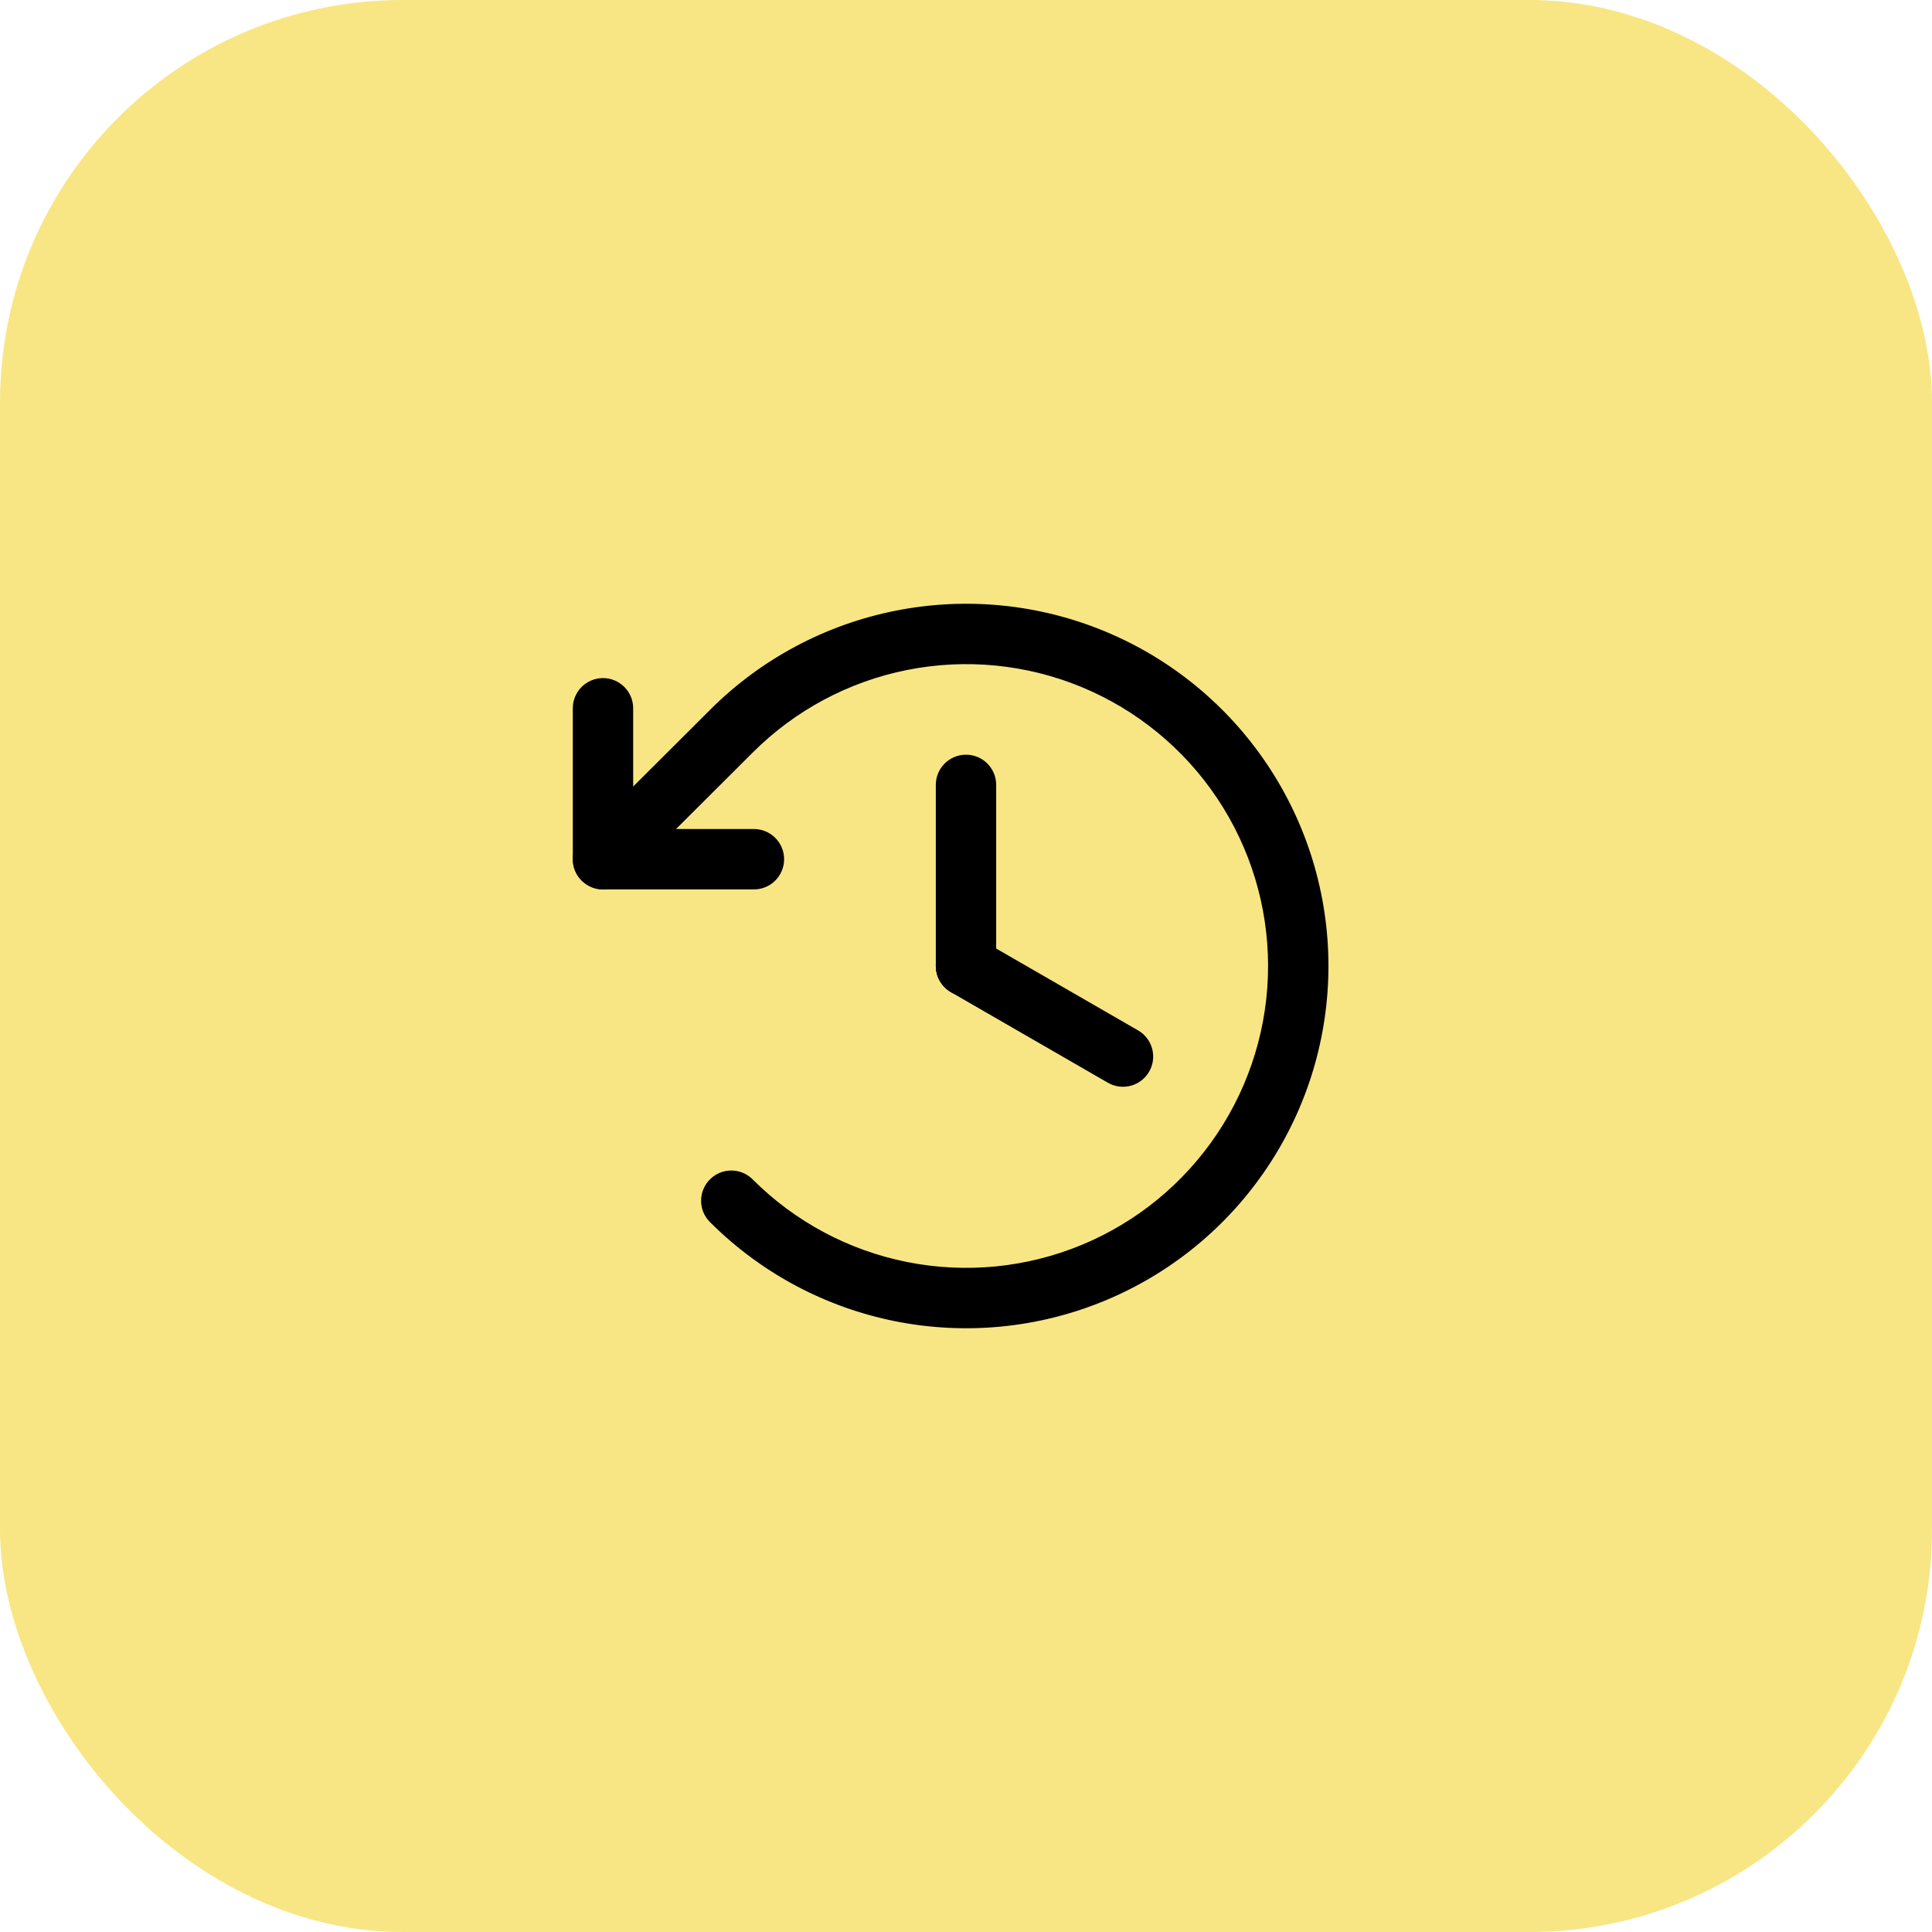
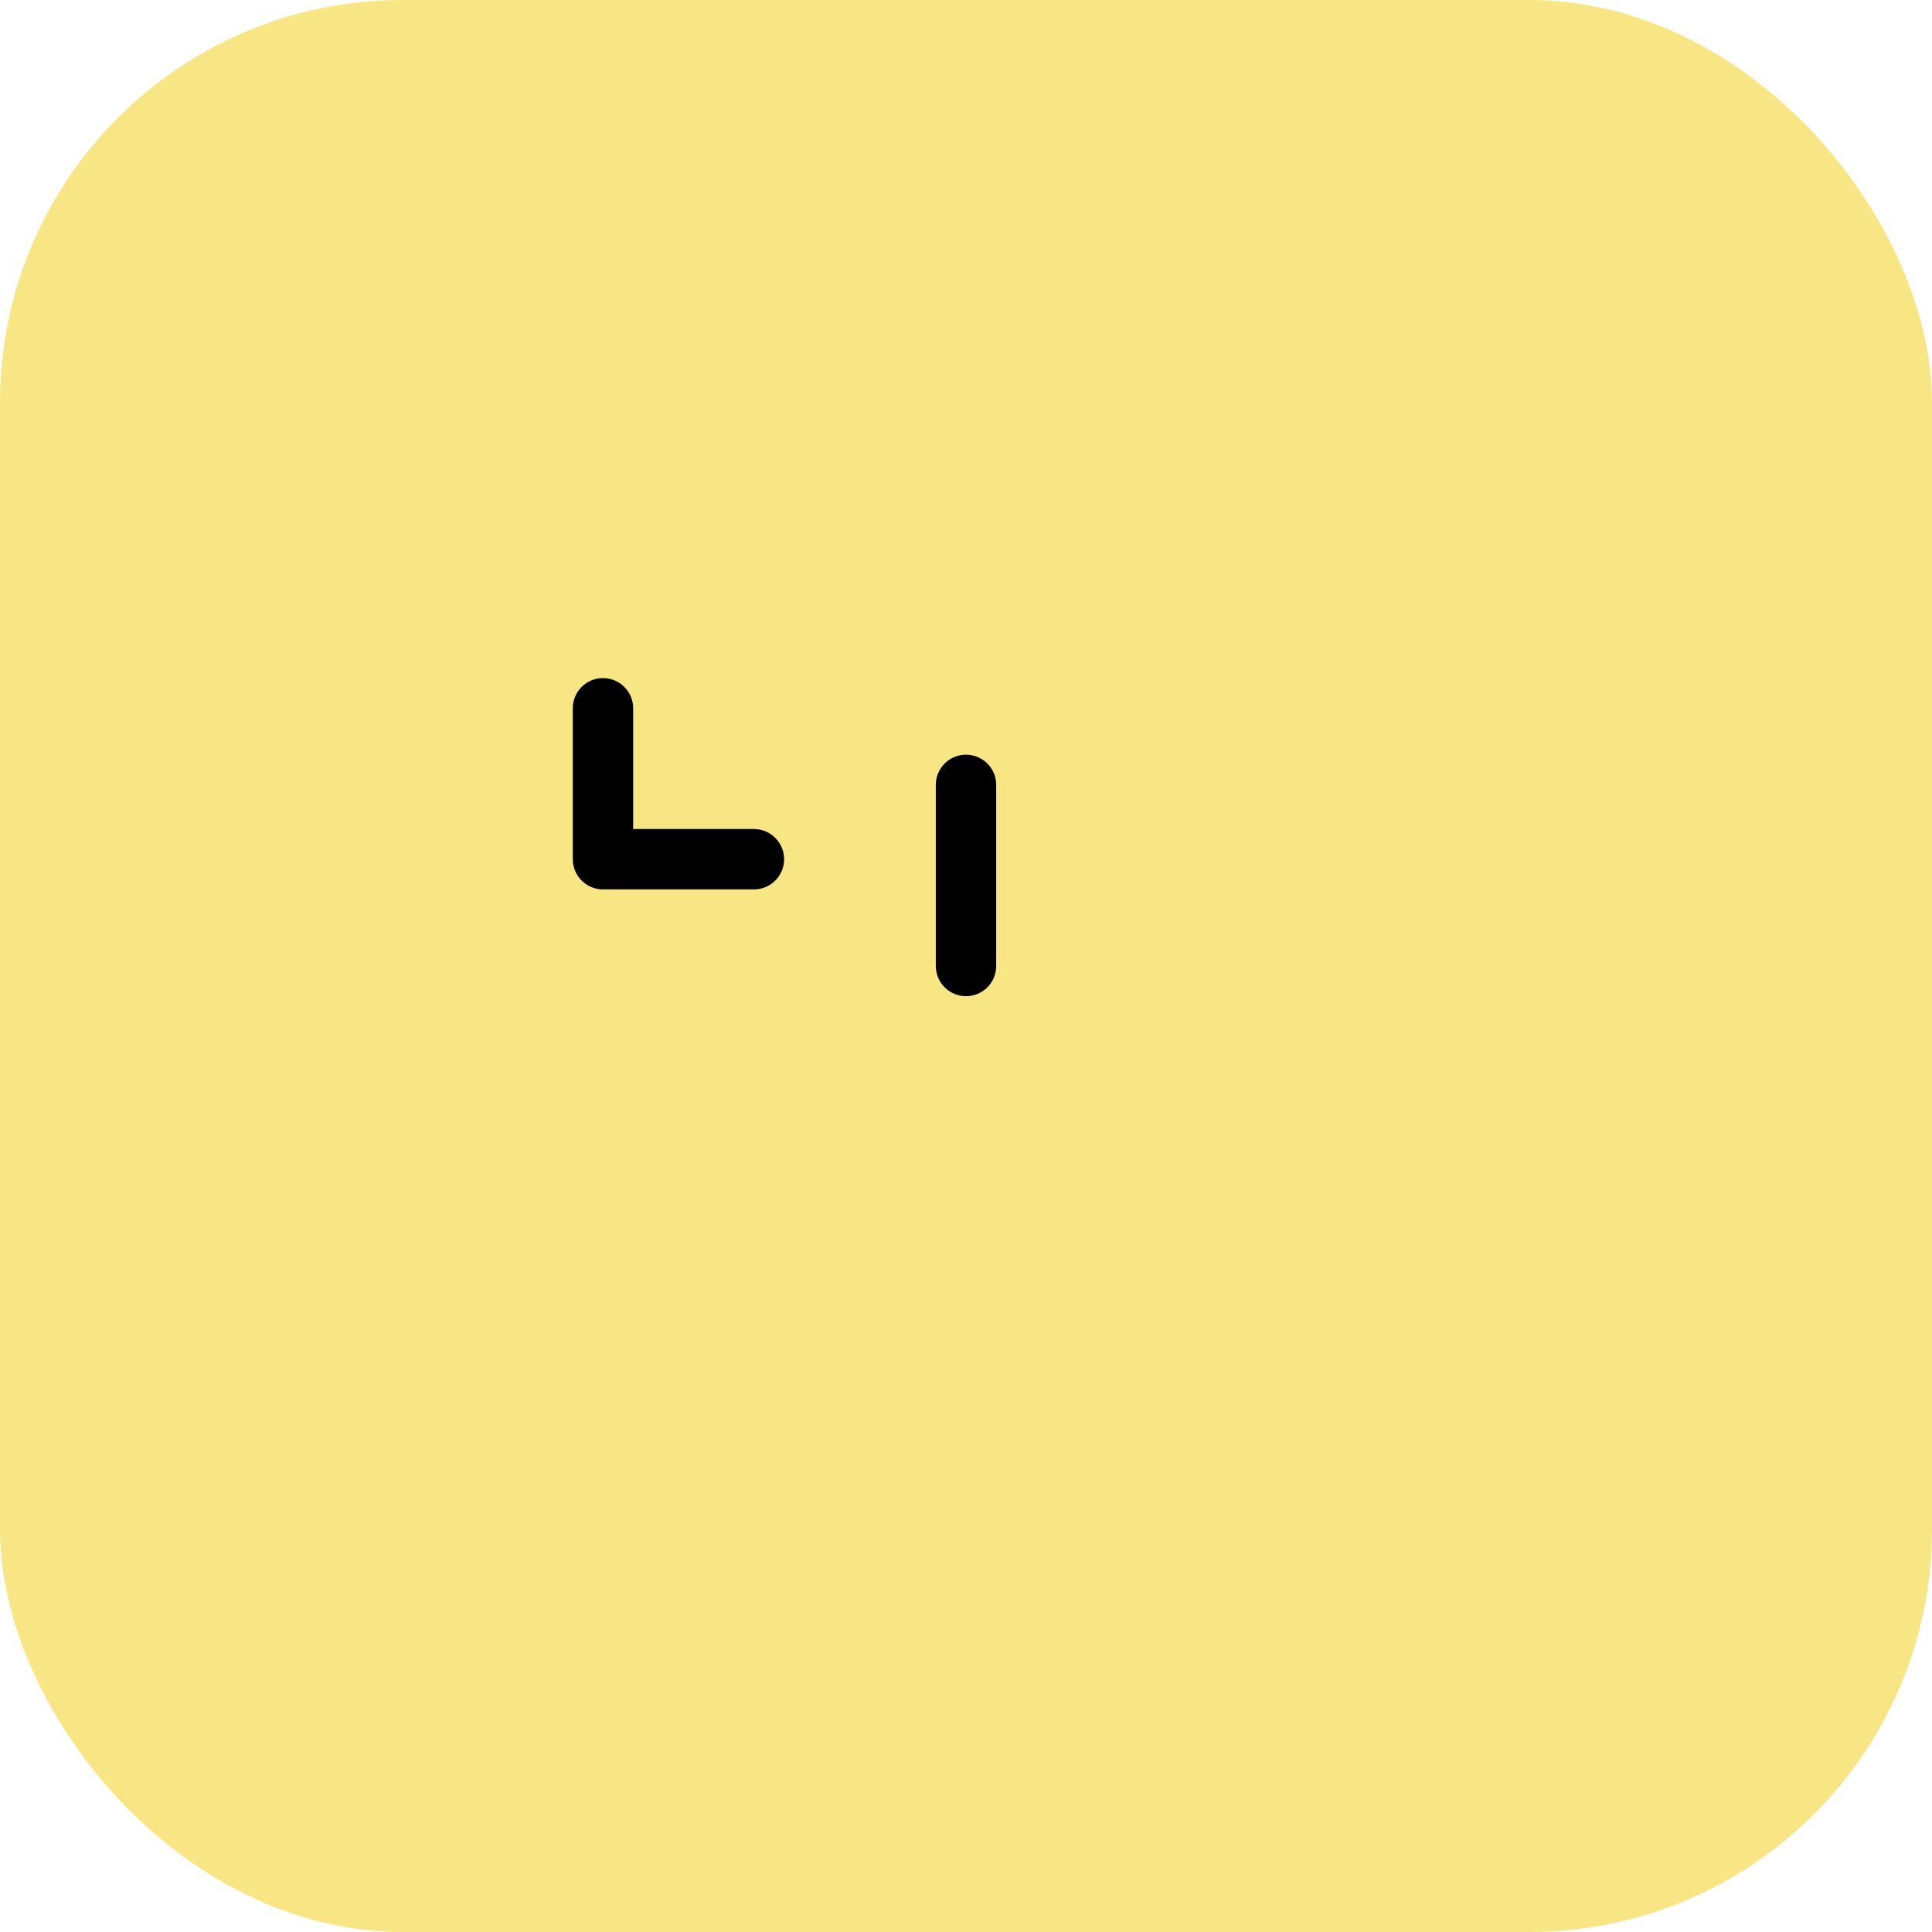
<svg xmlns="http://www.w3.org/2000/svg" width="48" height="48" viewBox="0 0 48 48" fill="none">
  <rect width="48" height="48" rx="10" fill="#F8E684" />
  <path fill-rule="evenodd" clip-rule="evenodd" d="M24 18.75C24.414 18.75 24.75 19.086 24.75 19.5V24C24.75 24.414 24.414 24.75 24 24.75C23.586 24.75 23.25 24.414 23.25 24V19.5C23.25 19.086 23.586 18.75 24 18.75Z" fill="black" />
-   <path fill-rule="evenodd" clip-rule="evenodd" d="M23.35 23.625C23.557 23.266 24.016 23.143 24.375 23.35L28.275 25.6C28.634 25.807 28.757 26.266 28.55 26.625C28.343 26.984 27.884 27.107 27.525 26.9L23.625 24.65C23.266 24.443 23.143 23.984 23.35 23.625Z" fill="black" />
  <path fill-rule="evenodd" clip-rule="evenodd" d="M14.981 16.847C15.395 16.847 15.731 17.183 15.731 17.597V20.597H18.731C19.145 20.597 19.481 20.933 19.481 21.347C19.481 21.761 19.145 22.097 18.731 22.097H14.981C14.567 22.097 14.231 21.761 14.231 21.347V17.597C14.231 17.183 14.567 16.847 14.981 16.847Z" fill="black" />
-   <path fill-rule="evenodd" clip-rule="evenodd" d="M22.246 15.174C23.992 14.826 25.802 15.003 27.447 15.684C29.092 16.365 30.498 17.519 31.487 18.999C32.477 20.479 33.005 22.22 33.005 24C33.005 25.78 32.477 27.521 31.487 29.001C30.498 30.481 29.092 31.635 27.447 32.316C25.802 32.997 23.992 33.174 22.246 32.827C20.5 32.479 18.896 31.621 17.638 30.361C17.345 30.068 17.346 29.593 17.639 29.301C17.932 29.008 18.407 29.008 18.699 29.301C19.748 30.351 21.084 31.066 22.539 31.355C23.994 31.645 25.503 31.497 26.873 30.93C28.244 30.362 29.416 29.401 30.24 28.167C31.065 26.934 31.505 25.484 31.505 24C31.505 22.516 31.065 21.066 30.24 19.833C29.416 18.599 28.244 17.638 26.873 17.07C25.503 16.503 23.994 16.355 22.539 16.645C21.084 16.934 19.748 17.649 18.699 18.699L18.698 18.7L15.511 21.878C15.217 22.171 14.743 22.17 14.45 21.876C14.158 21.583 14.158 21.108 14.452 20.816L17.638 17.639C17.638 17.639 17.639 17.638 17.639 17.638C18.897 16.379 20.5 15.521 22.246 15.174Z" fill="black" />
</svg>